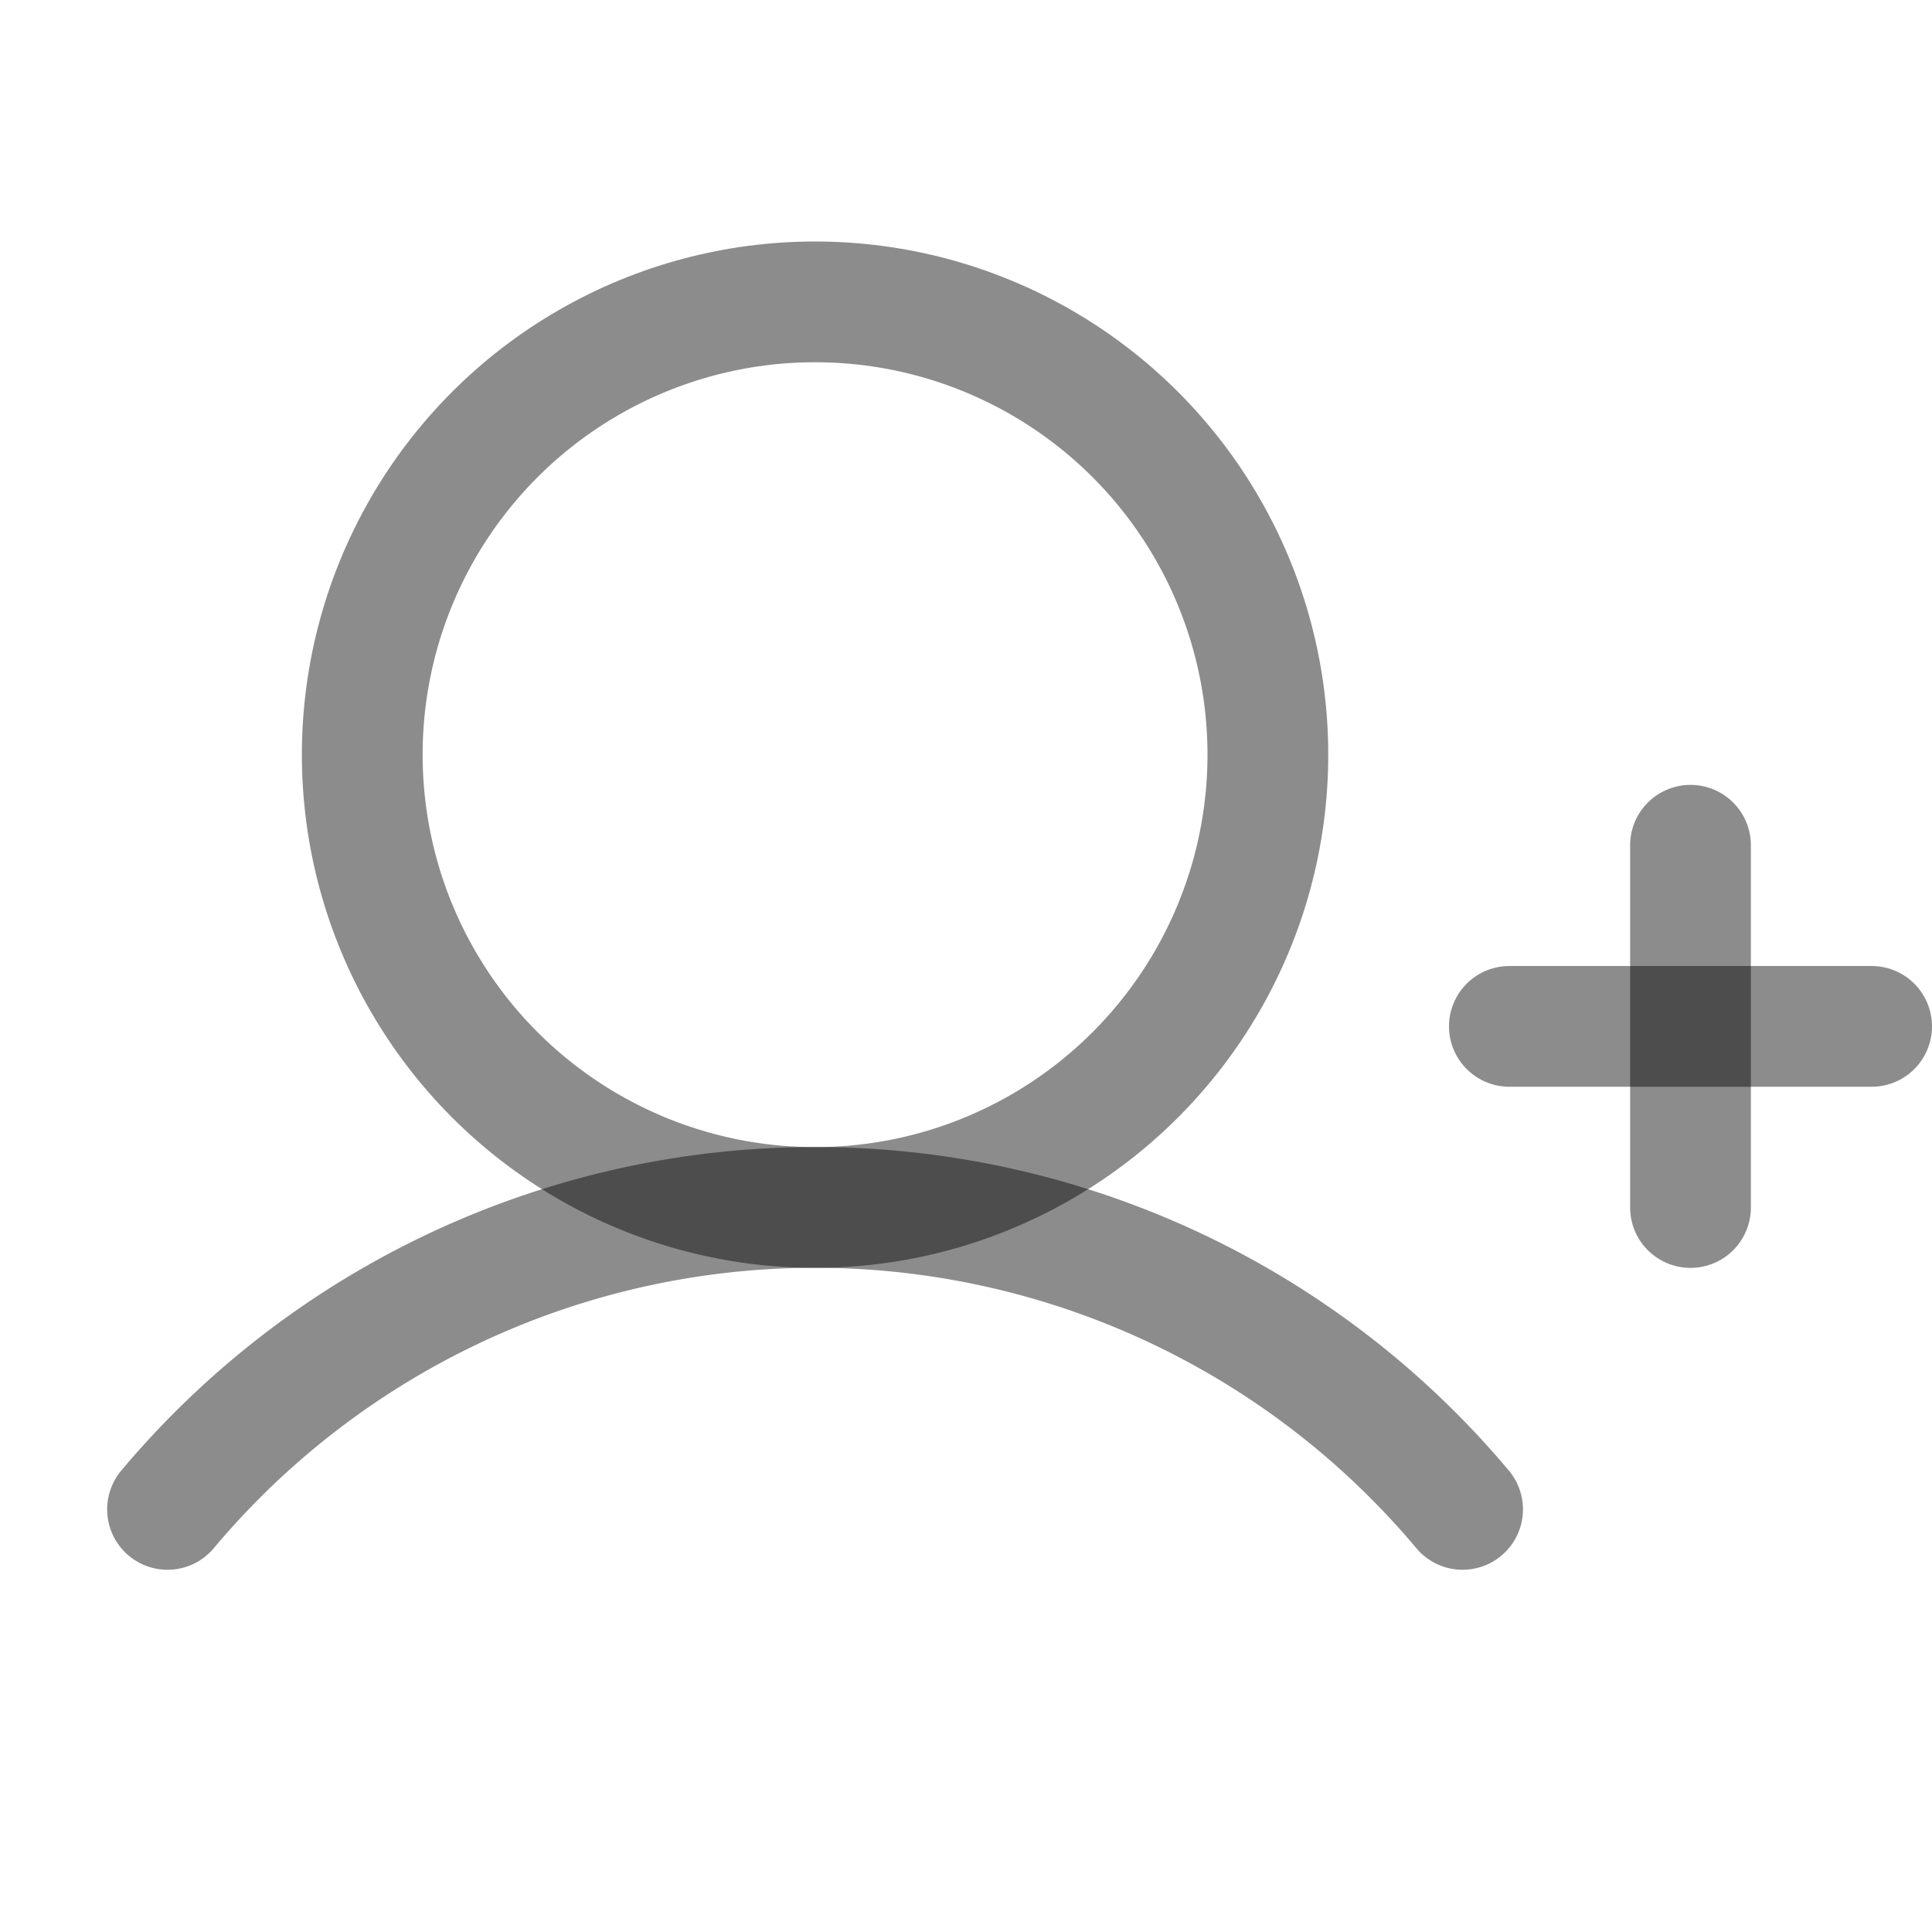
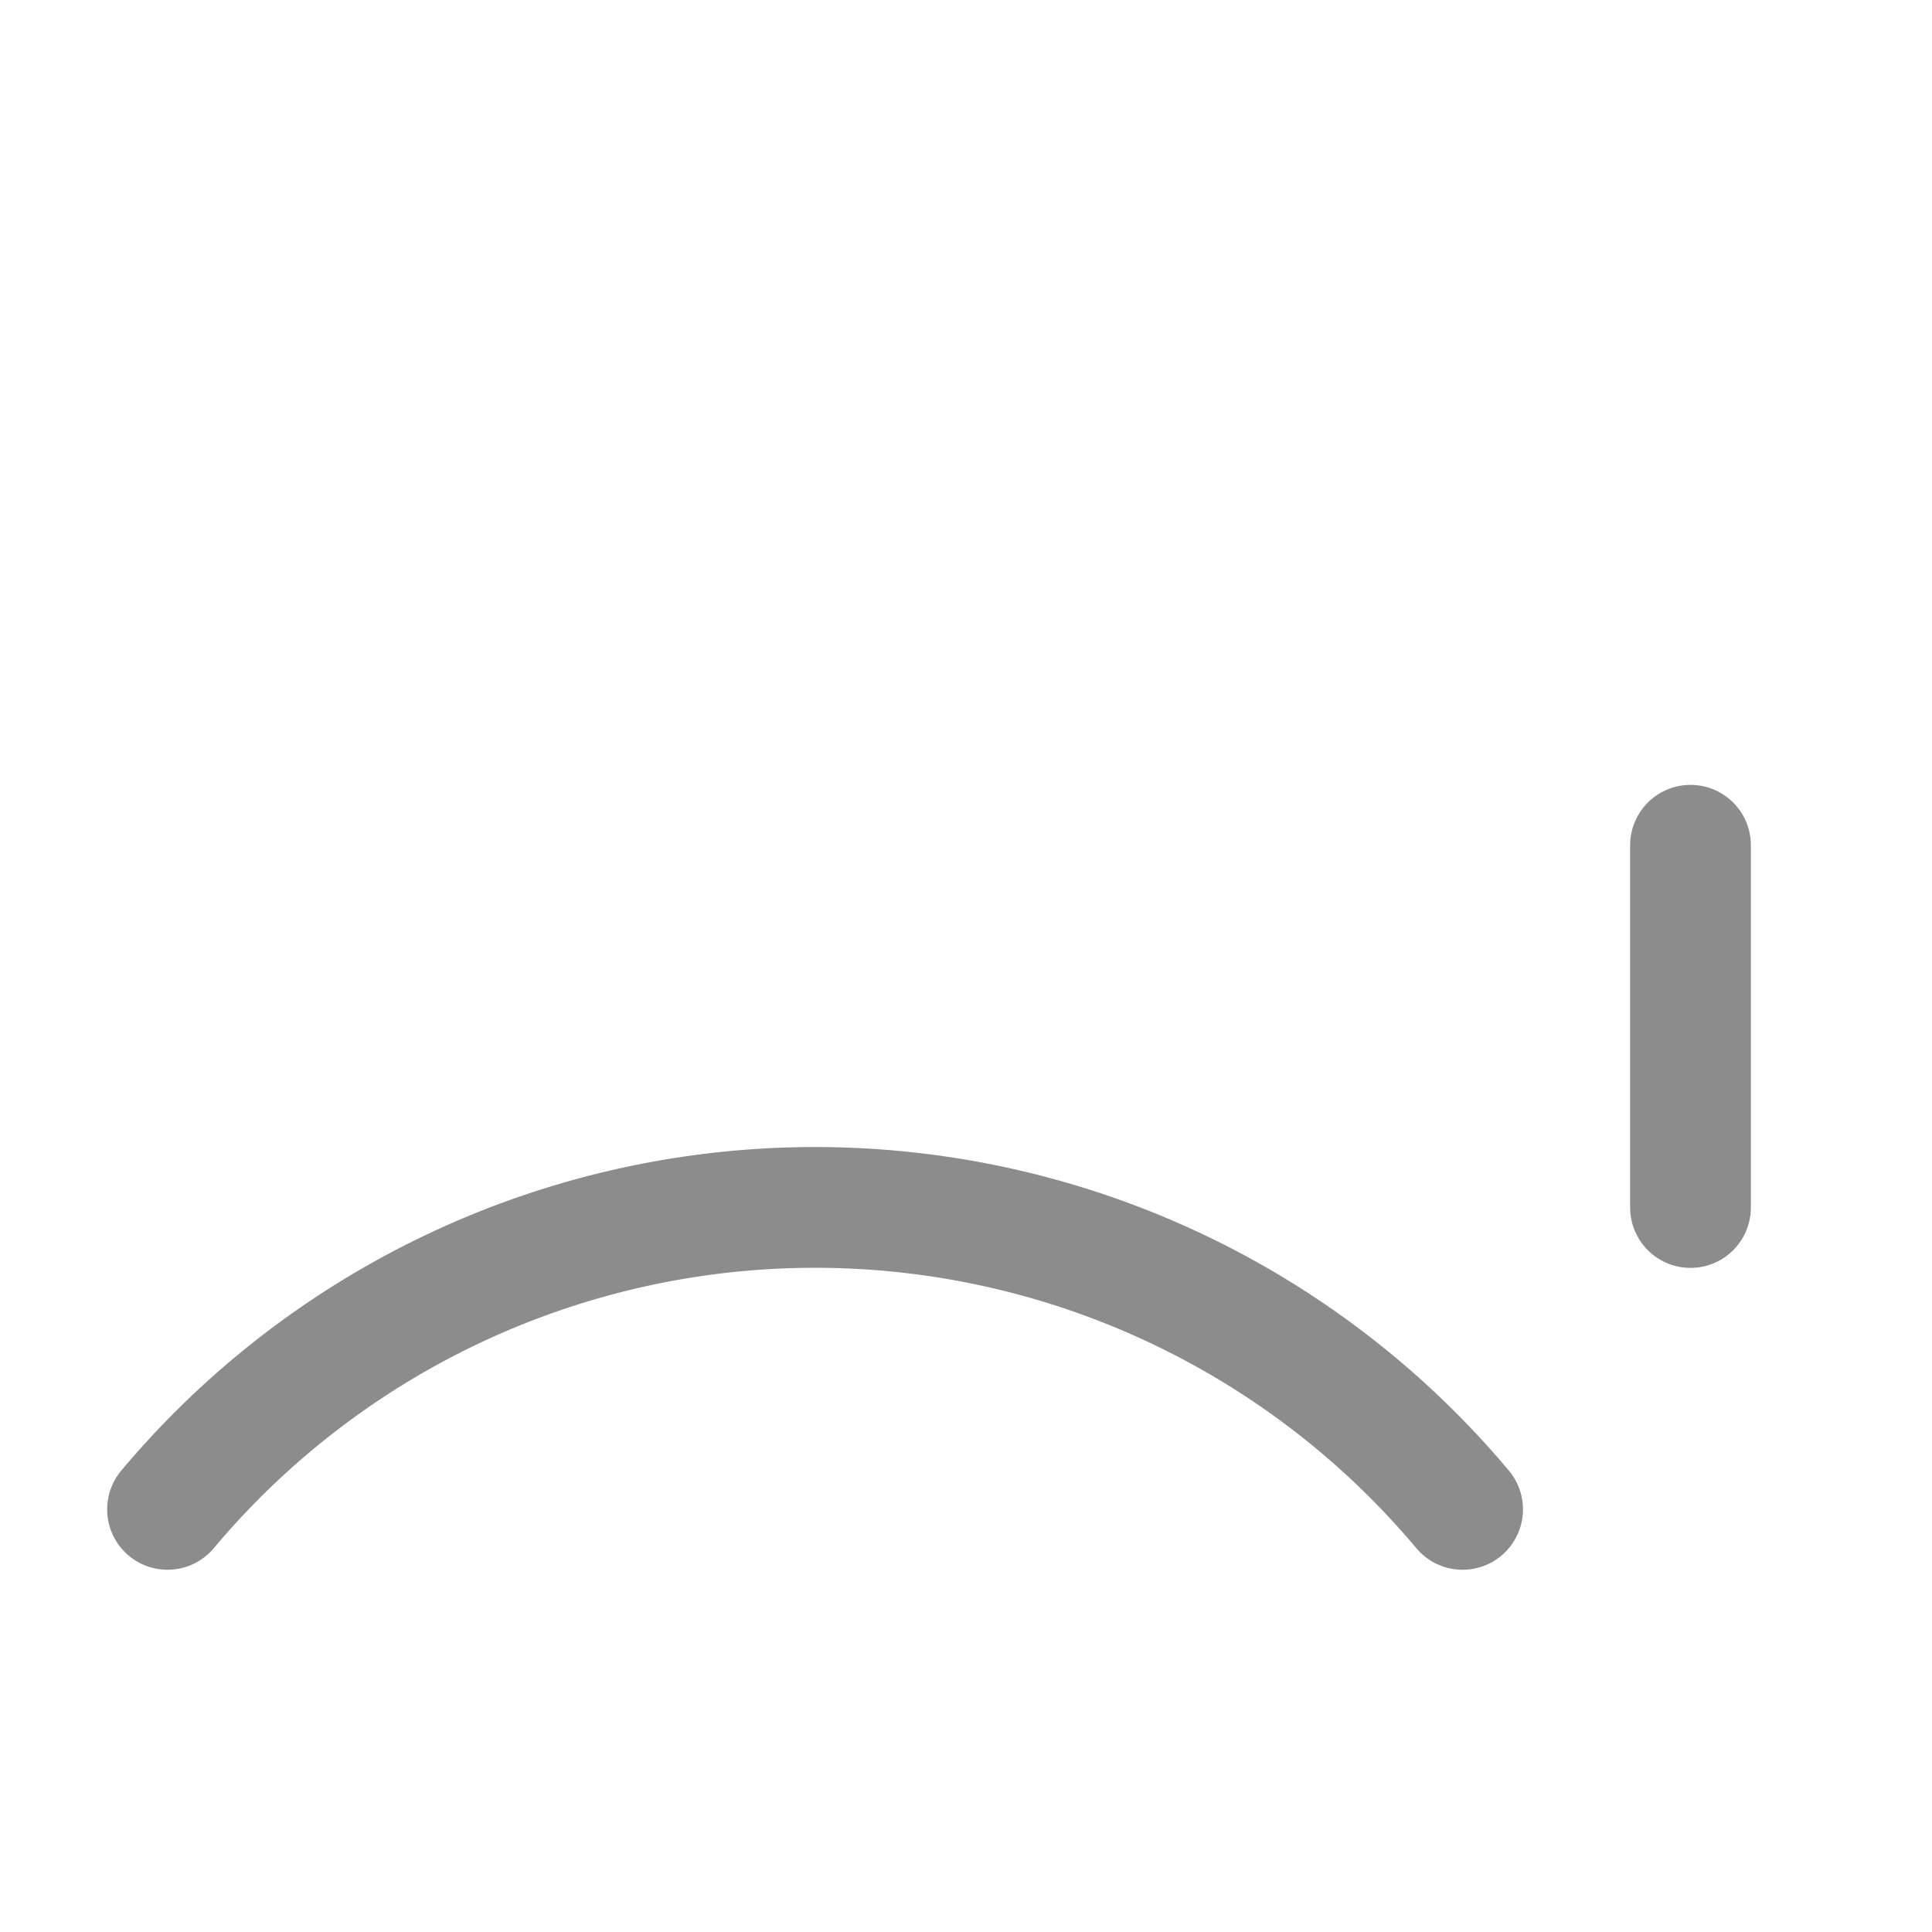
<svg xmlns="http://www.w3.org/2000/svg" width="256" height="256" fill="currentColor" viewBox="0 0 256 256" style="cursor: pointer;">
-   <rect width="256" height="256" fill="none" />
-   <line x1="200" y1="136" x2="248" y2="136" fill="none" stroke="#000000" stroke-linecap="round" stroke-linejoin="round" stroke-width="16px" stroke-opacity="0.45" />
  <line x1="224" y1="112" x2="224" y2="160" fill="none" stroke="#000000" stroke-linecap="round" stroke-linejoin="round" stroke-width="16px" stroke-opacity="0.45" />
-   <circle cx="108" cy="100" r="60" fill="none" stroke="#000000" stroke-miterlimit="10" stroke-width="16px" stroke-opacity="0.45" />
  <path d="M22.2,200a112,112,0,0,1,171.6,0" fill="none" stroke="#000000" stroke-linecap="round" stroke-linejoin="round" stroke-width="16px" stroke-opacity="0.45" />
</svg>